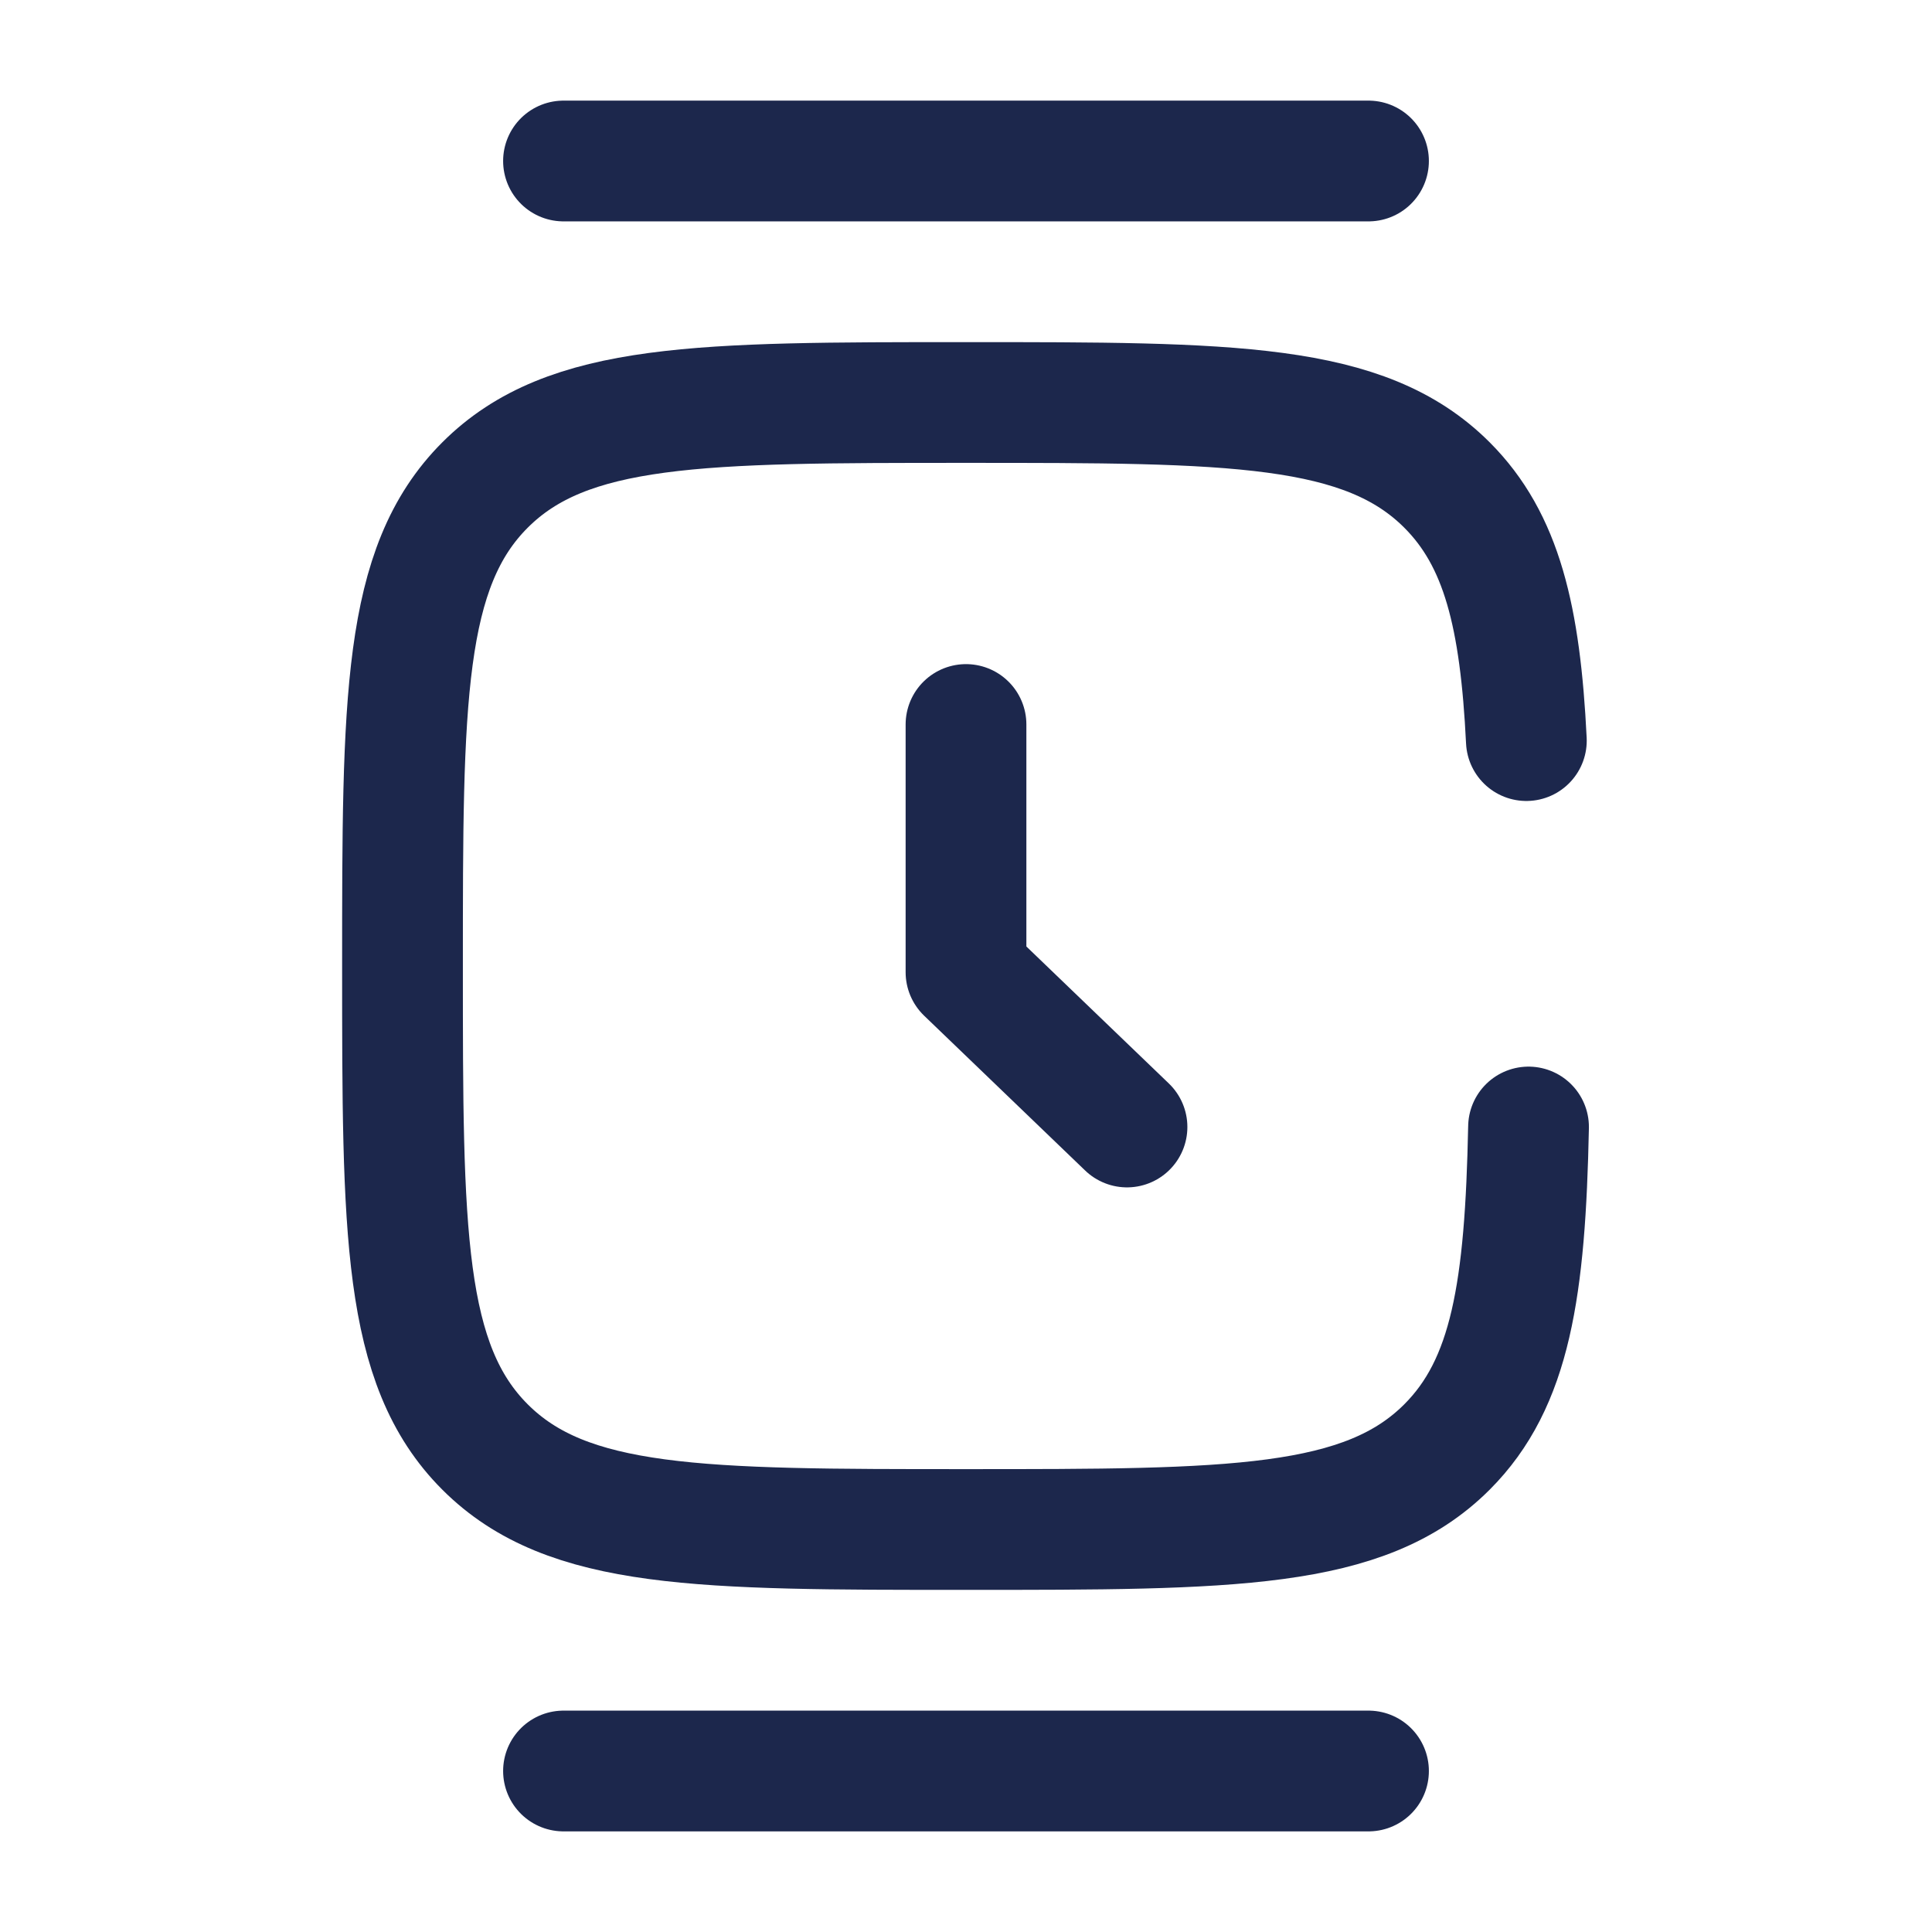
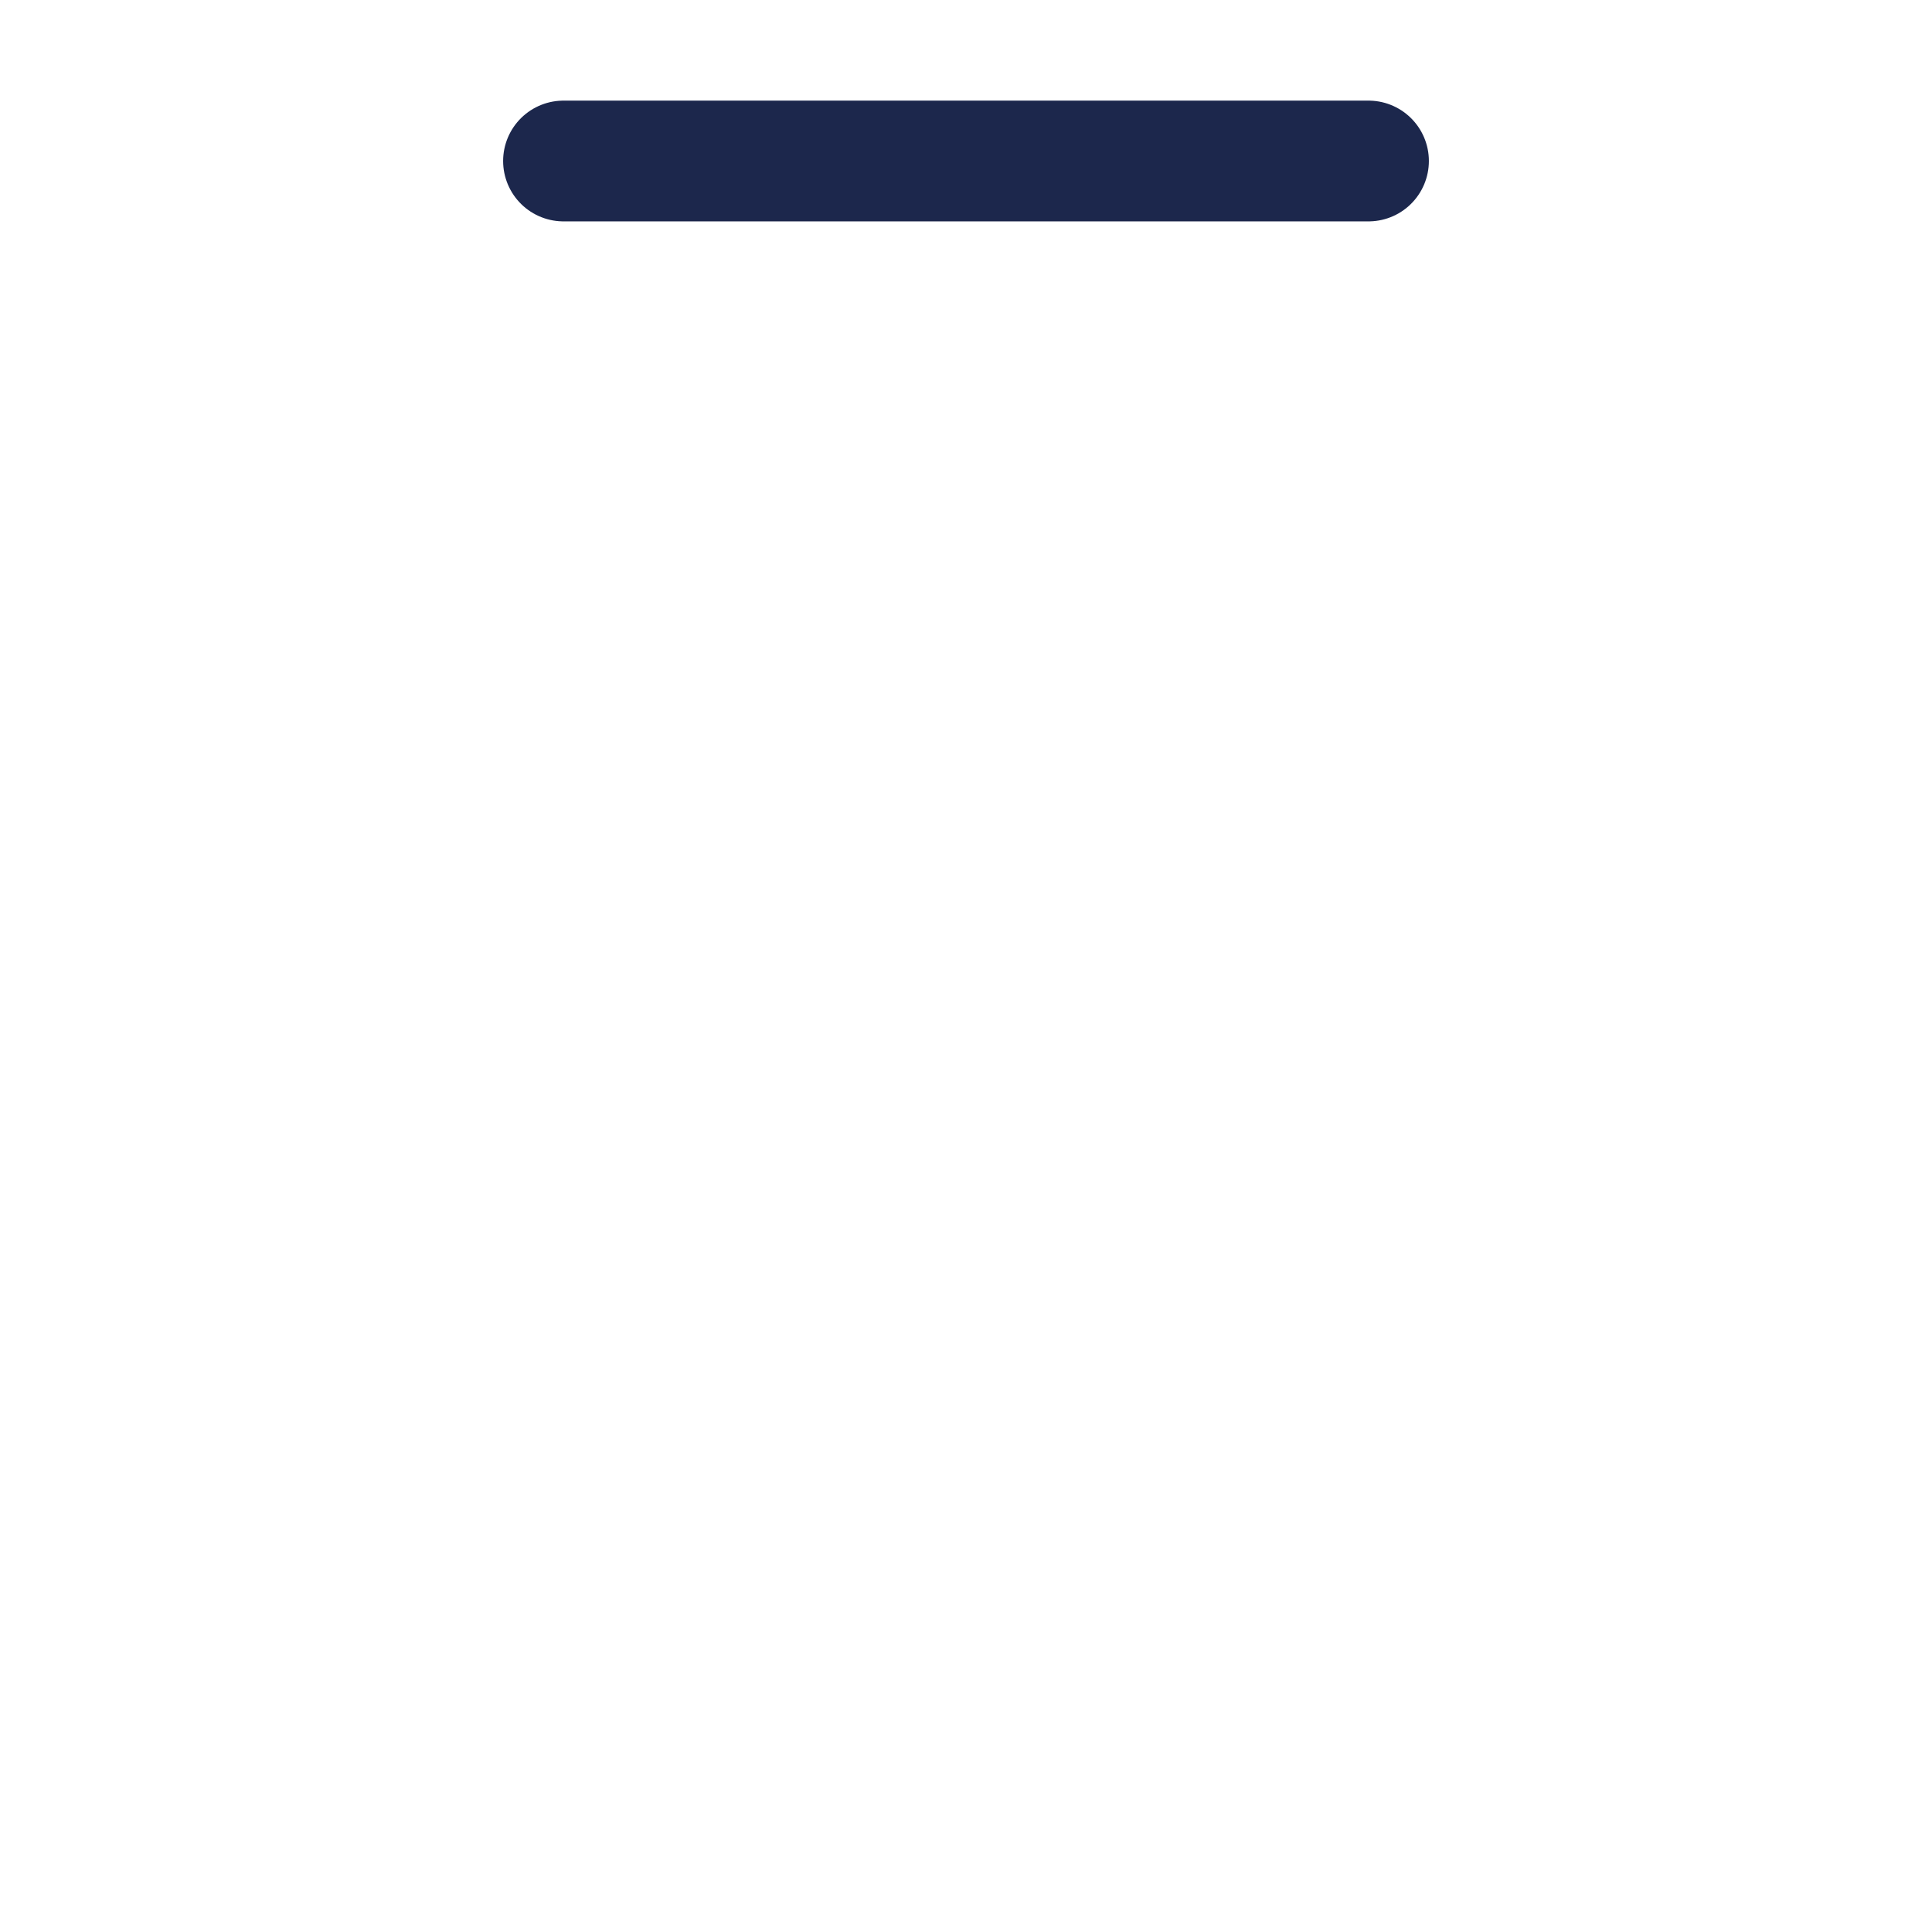
<svg xmlns="http://www.w3.org/2000/svg" width="800px" height="800px" viewBox="0 0 24 24" fill="none">
-   <path d="M12 9V12.077L14 14" stroke="#1C274C" stroke-width="1.5" stroke-linecap="round" stroke-linejoin="round" />
  <path d="M7 2H17" stroke="#1C274C" stroke-width="1.5" stroke-linecap="round" />
-   <path d="M7 22H17" stroke="#1C274C" stroke-width="1.5" stroke-linecap="round" />
-   <path d="M18.961 9.2C18.885 7.665 18.657 6.707 17.975 6.025C16.95 5 15.3 5 12 5C8.7 5 7.05 5 6.025 6.025C5 7.05 5 8.7 5 12C5 15.3 5 16.95 6.025 17.975C7.05 19 8.7 19 12 19C15.3 19 16.95 19 17.975 17.975C18.768 17.182 18.947 16.015 18.988 14" stroke="#1C274C" stroke-width="1.5" stroke-linecap="round" />
</svg>